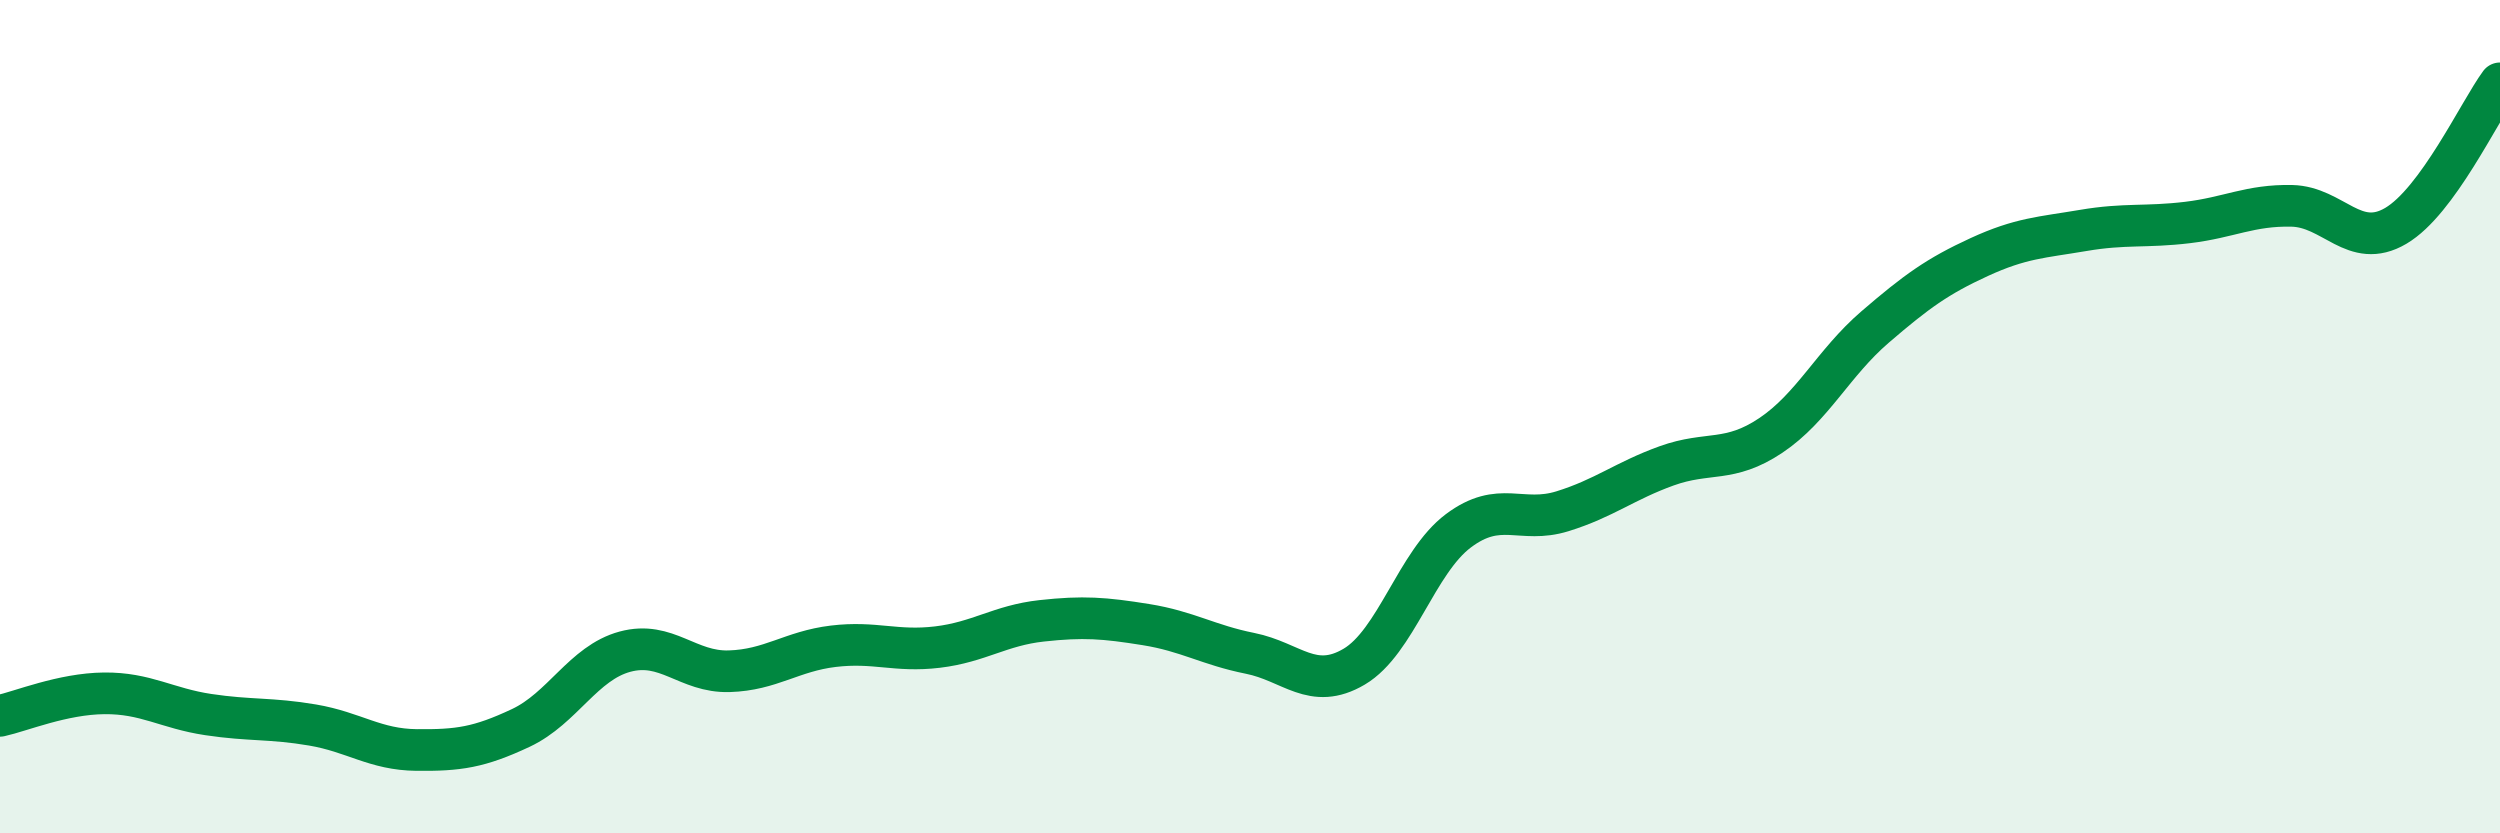
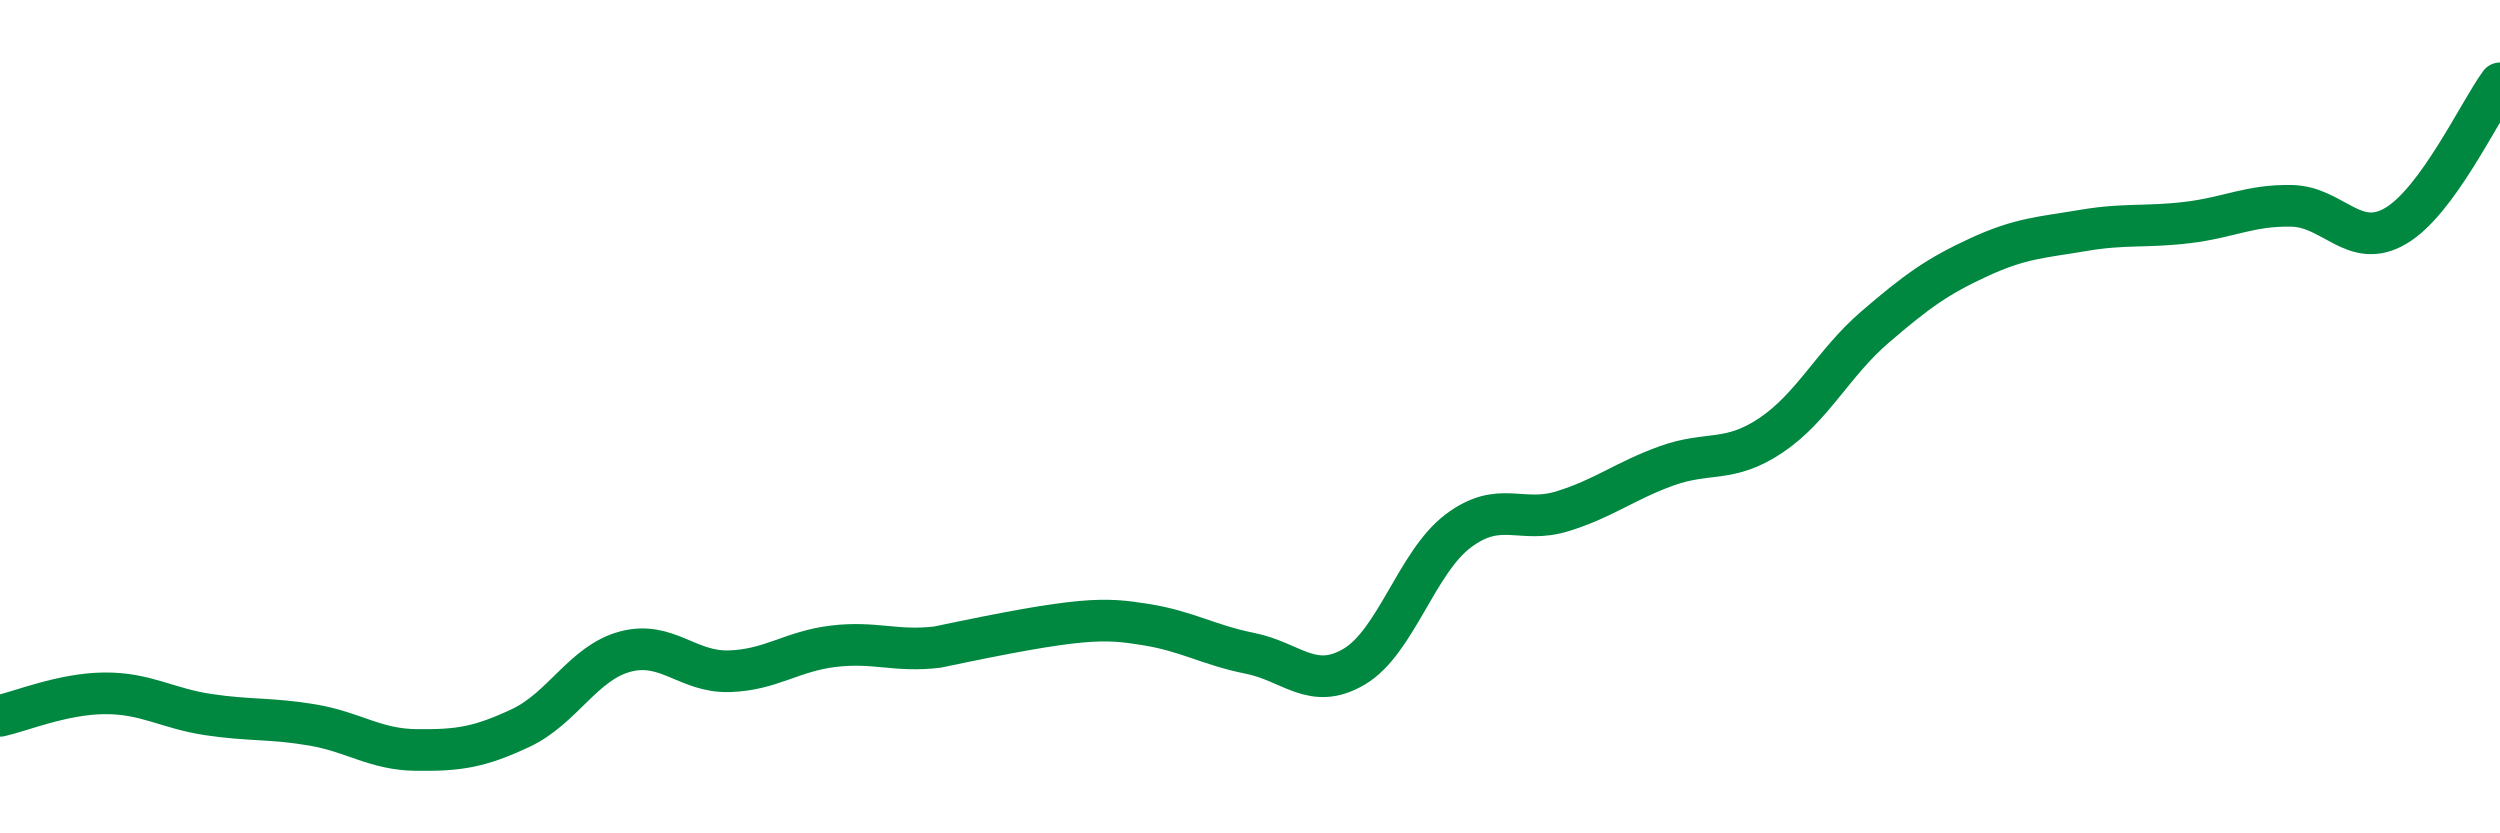
<svg xmlns="http://www.w3.org/2000/svg" width="60" height="20" viewBox="0 0 60 20">
-   <path d="M 0,17.18 C 0.5,17.07 1.5,16.65 2.5,16.64 C 3.5,16.63 4,17 5,17.15 C 6,17.3 6.5,17.23 7.5,17.4 C 8.5,17.57 9,17.99 10,18 C 11,18.01 11.5,17.94 12.5,17.47 C 13.5,17 14,15.91 15,15.64 C 16,15.37 16.5,16.14 17.5,16.11 C 18.5,16.08 19,15.63 20,15.51 C 21,15.39 21.5,15.65 22.5,15.53 C 23.5,15.41 24,15.01 25,14.9 C 26,14.79 26.5,14.83 27.5,14.99 C 28.5,15.15 29,15.48 30,15.68 C 31,15.88 31.5,16.59 32.5,16 C 33.5,15.41 34,13.49 35,12.74 C 36,11.99 36.5,12.58 37.5,12.27 C 38.5,11.96 39,11.54 40,11.18 C 41,10.82 41.5,11.12 42.5,10.45 C 43.5,9.78 44,8.71 45,7.85 C 46,6.99 46.5,6.63 47.5,6.17 C 48.5,5.71 49,5.7 50,5.53 C 51,5.36 51.5,5.46 52.5,5.34 C 53.5,5.22 54,4.92 55,4.94 C 56,4.96 56.5,6.01 57.5,5.42 C 58.5,4.83 59.5,2.68 60,2L60 20L0 20Z" fill="#008740" opacity="0.1" stroke-linecap="round" stroke-linejoin="round" />
-   <path d="M 0,17.18 C 0.5,17.07 1.5,16.65 2.5,16.64 C 3.5,16.63 4,17 5,17.15 C 6,17.3 6.5,17.23 7.5,17.4 C 8.5,17.57 9,17.99 10,18 C 11,18.01 11.5,17.94 12.5,17.47 C 13.5,17 14,15.91 15,15.64 C 16,15.37 16.5,16.14 17.5,16.11 C 18.5,16.08 19,15.63 20,15.51 C 21,15.39 21.5,15.65 22.5,15.53 C 23.5,15.41 24,15.01 25,14.9 C 26,14.79 26.5,14.83 27.5,14.99 C 28.5,15.15 29,15.48 30,15.68 C 31,15.88 31.5,16.59 32.5,16 C 33.5,15.41 34,13.49 35,12.74 C 36,11.99 36.5,12.58 37.5,12.27 C 38.5,11.96 39,11.54 40,11.18 C 41,10.82 41.5,11.12 42.5,10.45 C 43.5,9.78 44,8.71 45,7.85 C 46,6.99 46.5,6.63 47.5,6.17 C 48.5,5.71 49,5.7 50,5.53 C 51,5.36 51.5,5.46 52.5,5.34 C 53.5,5.22 54,4.92 55,4.94 C 56,4.96 56.5,6.01 57.5,5.42 C 58.5,4.83 59.5,2.68 60,2" stroke="#008740" stroke-width="1" fill="none" stroke-linecap="round" stroke-linejoin="round" />
+   <path d="M 0,17.18 C 0.5,17.07 1.5,16.65 2.5,16.64 C 3.5,16.63 4,17 5,17.15 C 6,17.3 6.5,17.23 7.5,17.4 C 8.5,17.57 9,17.99 10,18 C 11,18.01 11.5,17.94 12.5,17.47 C 13.5,17 14,15.91 15,15.64 C 16,15.37 16.5,16.14 17.5,16.11 C 18.5,16.08 19,15.63 20,15.51 C 21,15.39 21.5,15.65 22.5,15.53 C 26,14.79 26.5,14.83 27.5,14.99 C 28.5,15.15 29,15.48 30,15.68 C 31,15.88 31.5,16.59 32.5,16 C 33.5,15.41 34,13.49 35,12.74 C 36,11.99 36.5,12.58 37.5,12.27 C 38.5,11.96 39,11.54 40,11.18 C 41,10.82 41.5,11.12 42.5,10.45 C 43.5,9.78 44,8.71 45,7.85 C 46,6.99 46.5,6.63 47.5,6.17 C 48.5,5.71 49,5.7 50,5.53 C 51,5.36 51.5,5.46 52.5,5.34 C 53.5,5.22 54,4.92 55,4.94 C 56,4.96 56.5,6.01 57.5,5.42 C 58.5,4.83 59.5,2.68 60,2" stroke="#008740" stroke-width="1" fill="none" stroke-linecap="round" stroke-linejoin="round" />
</svg>